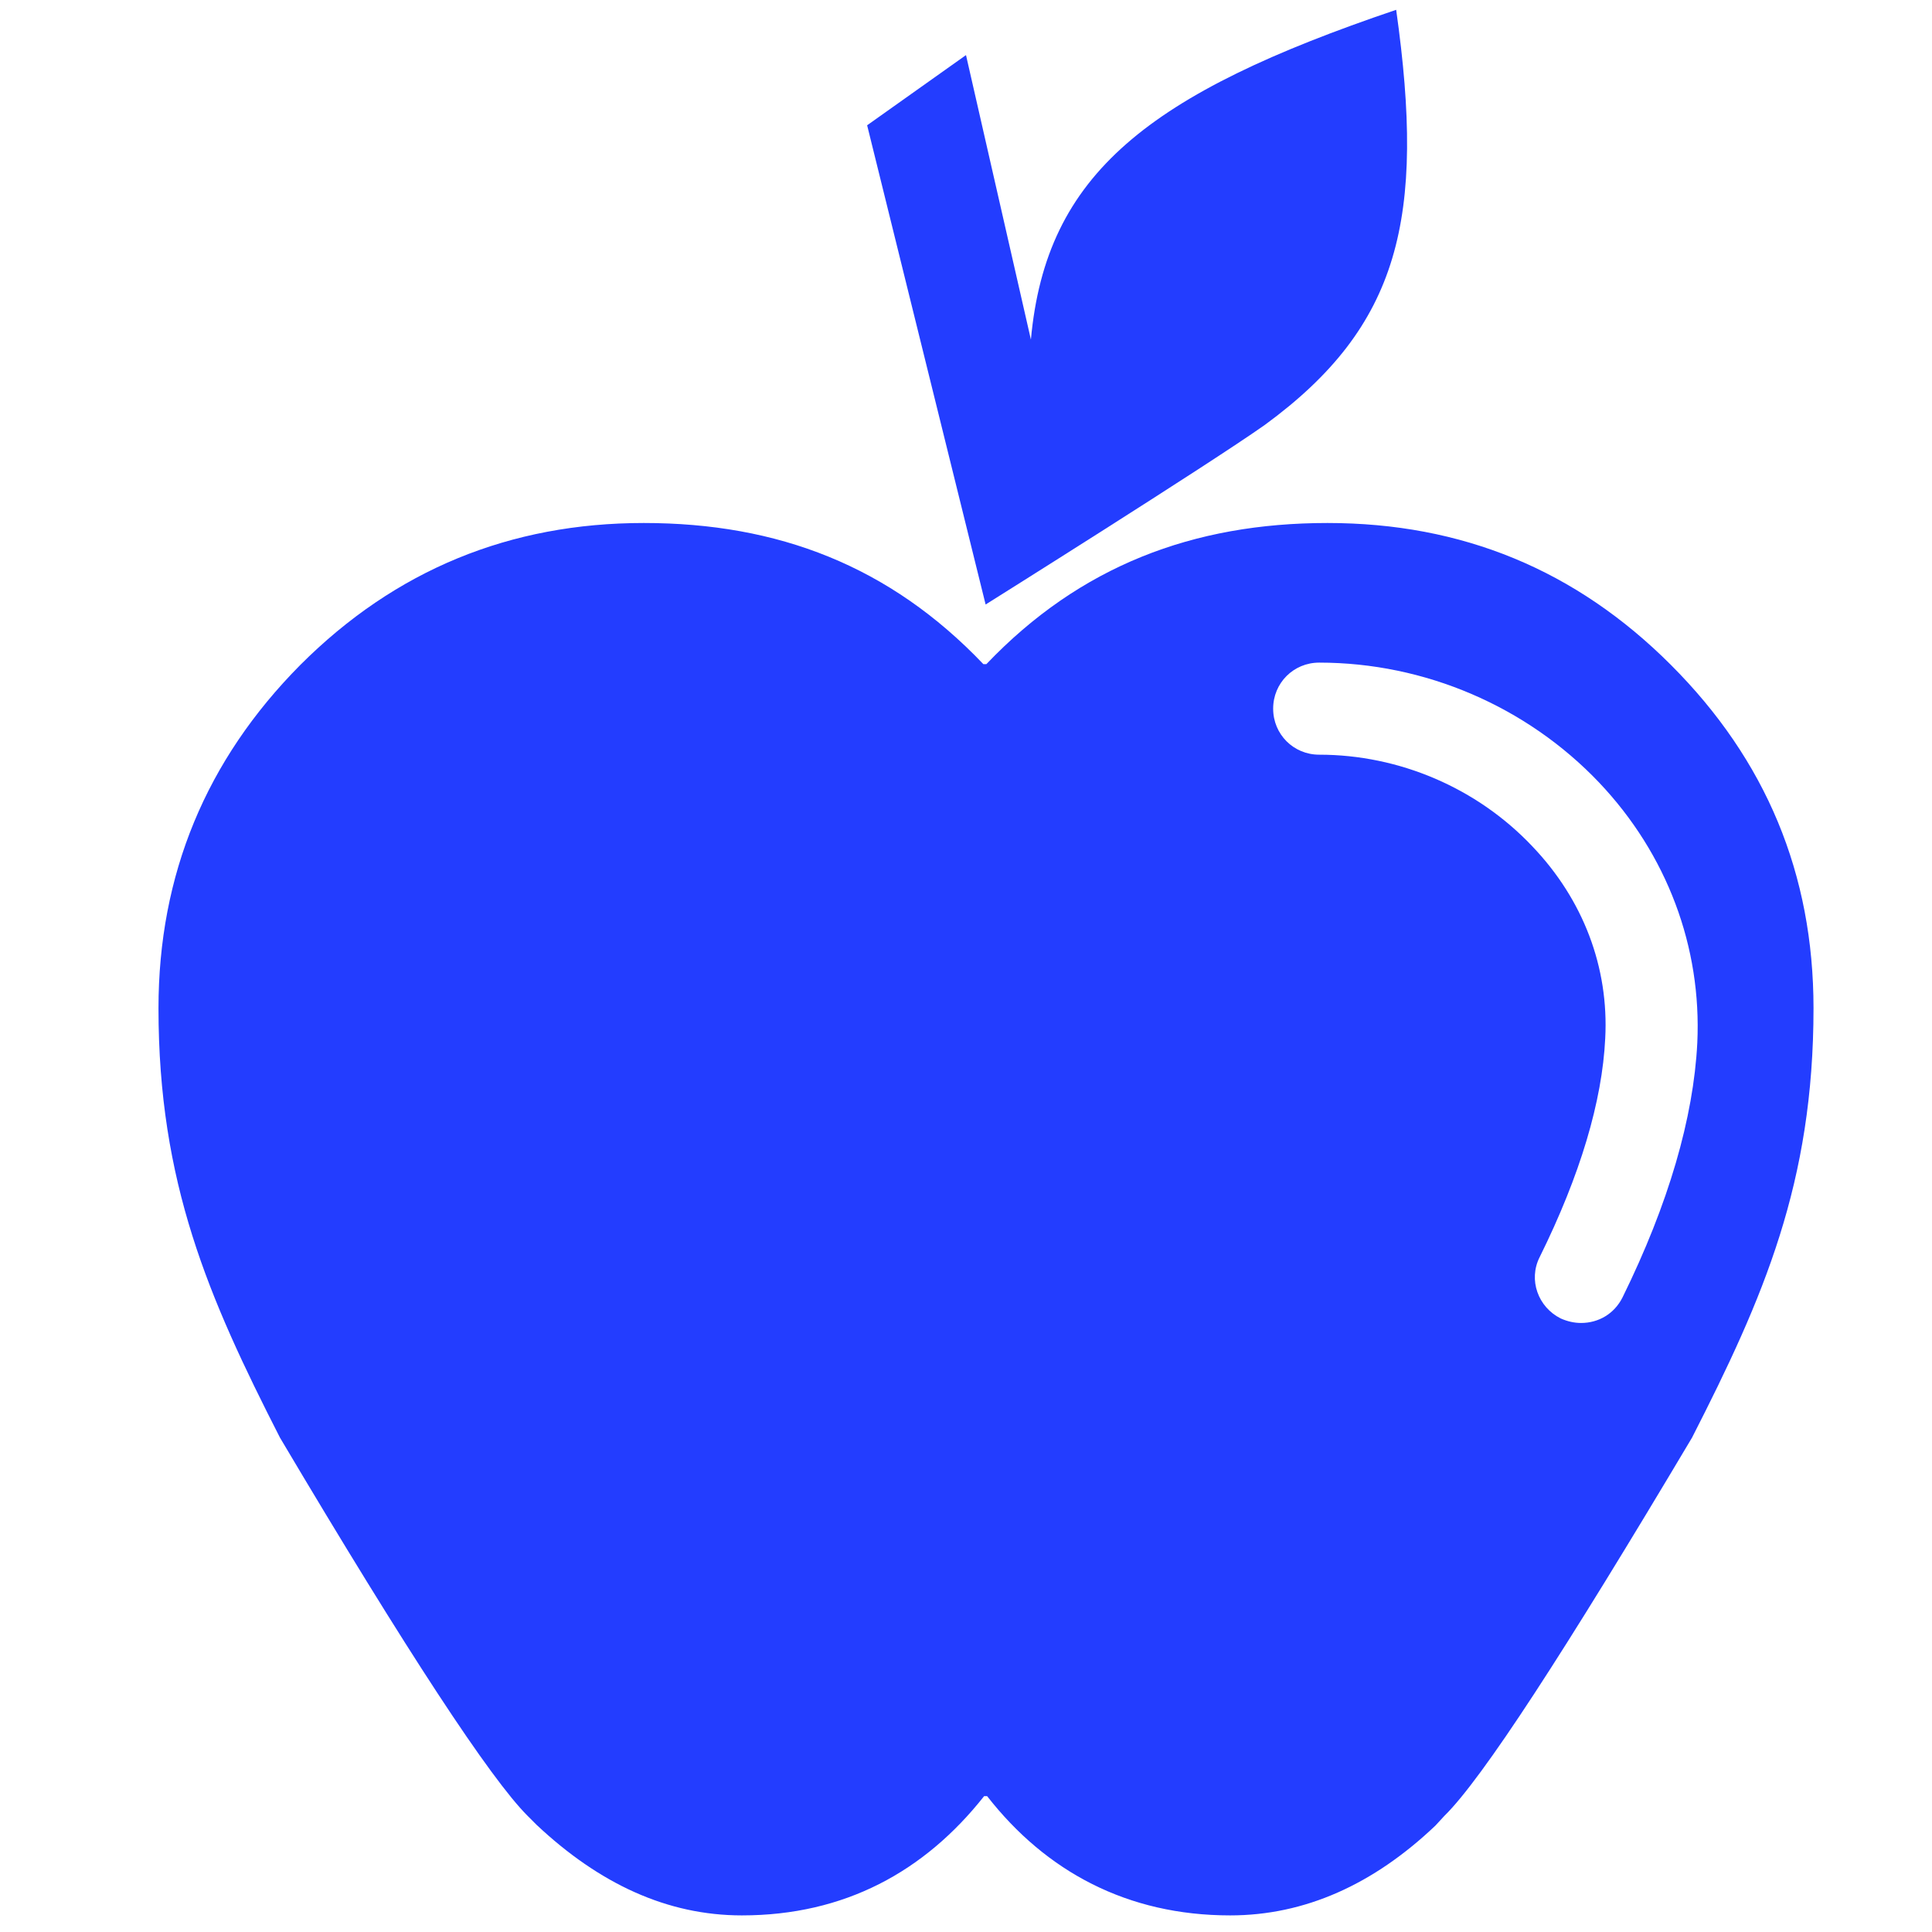
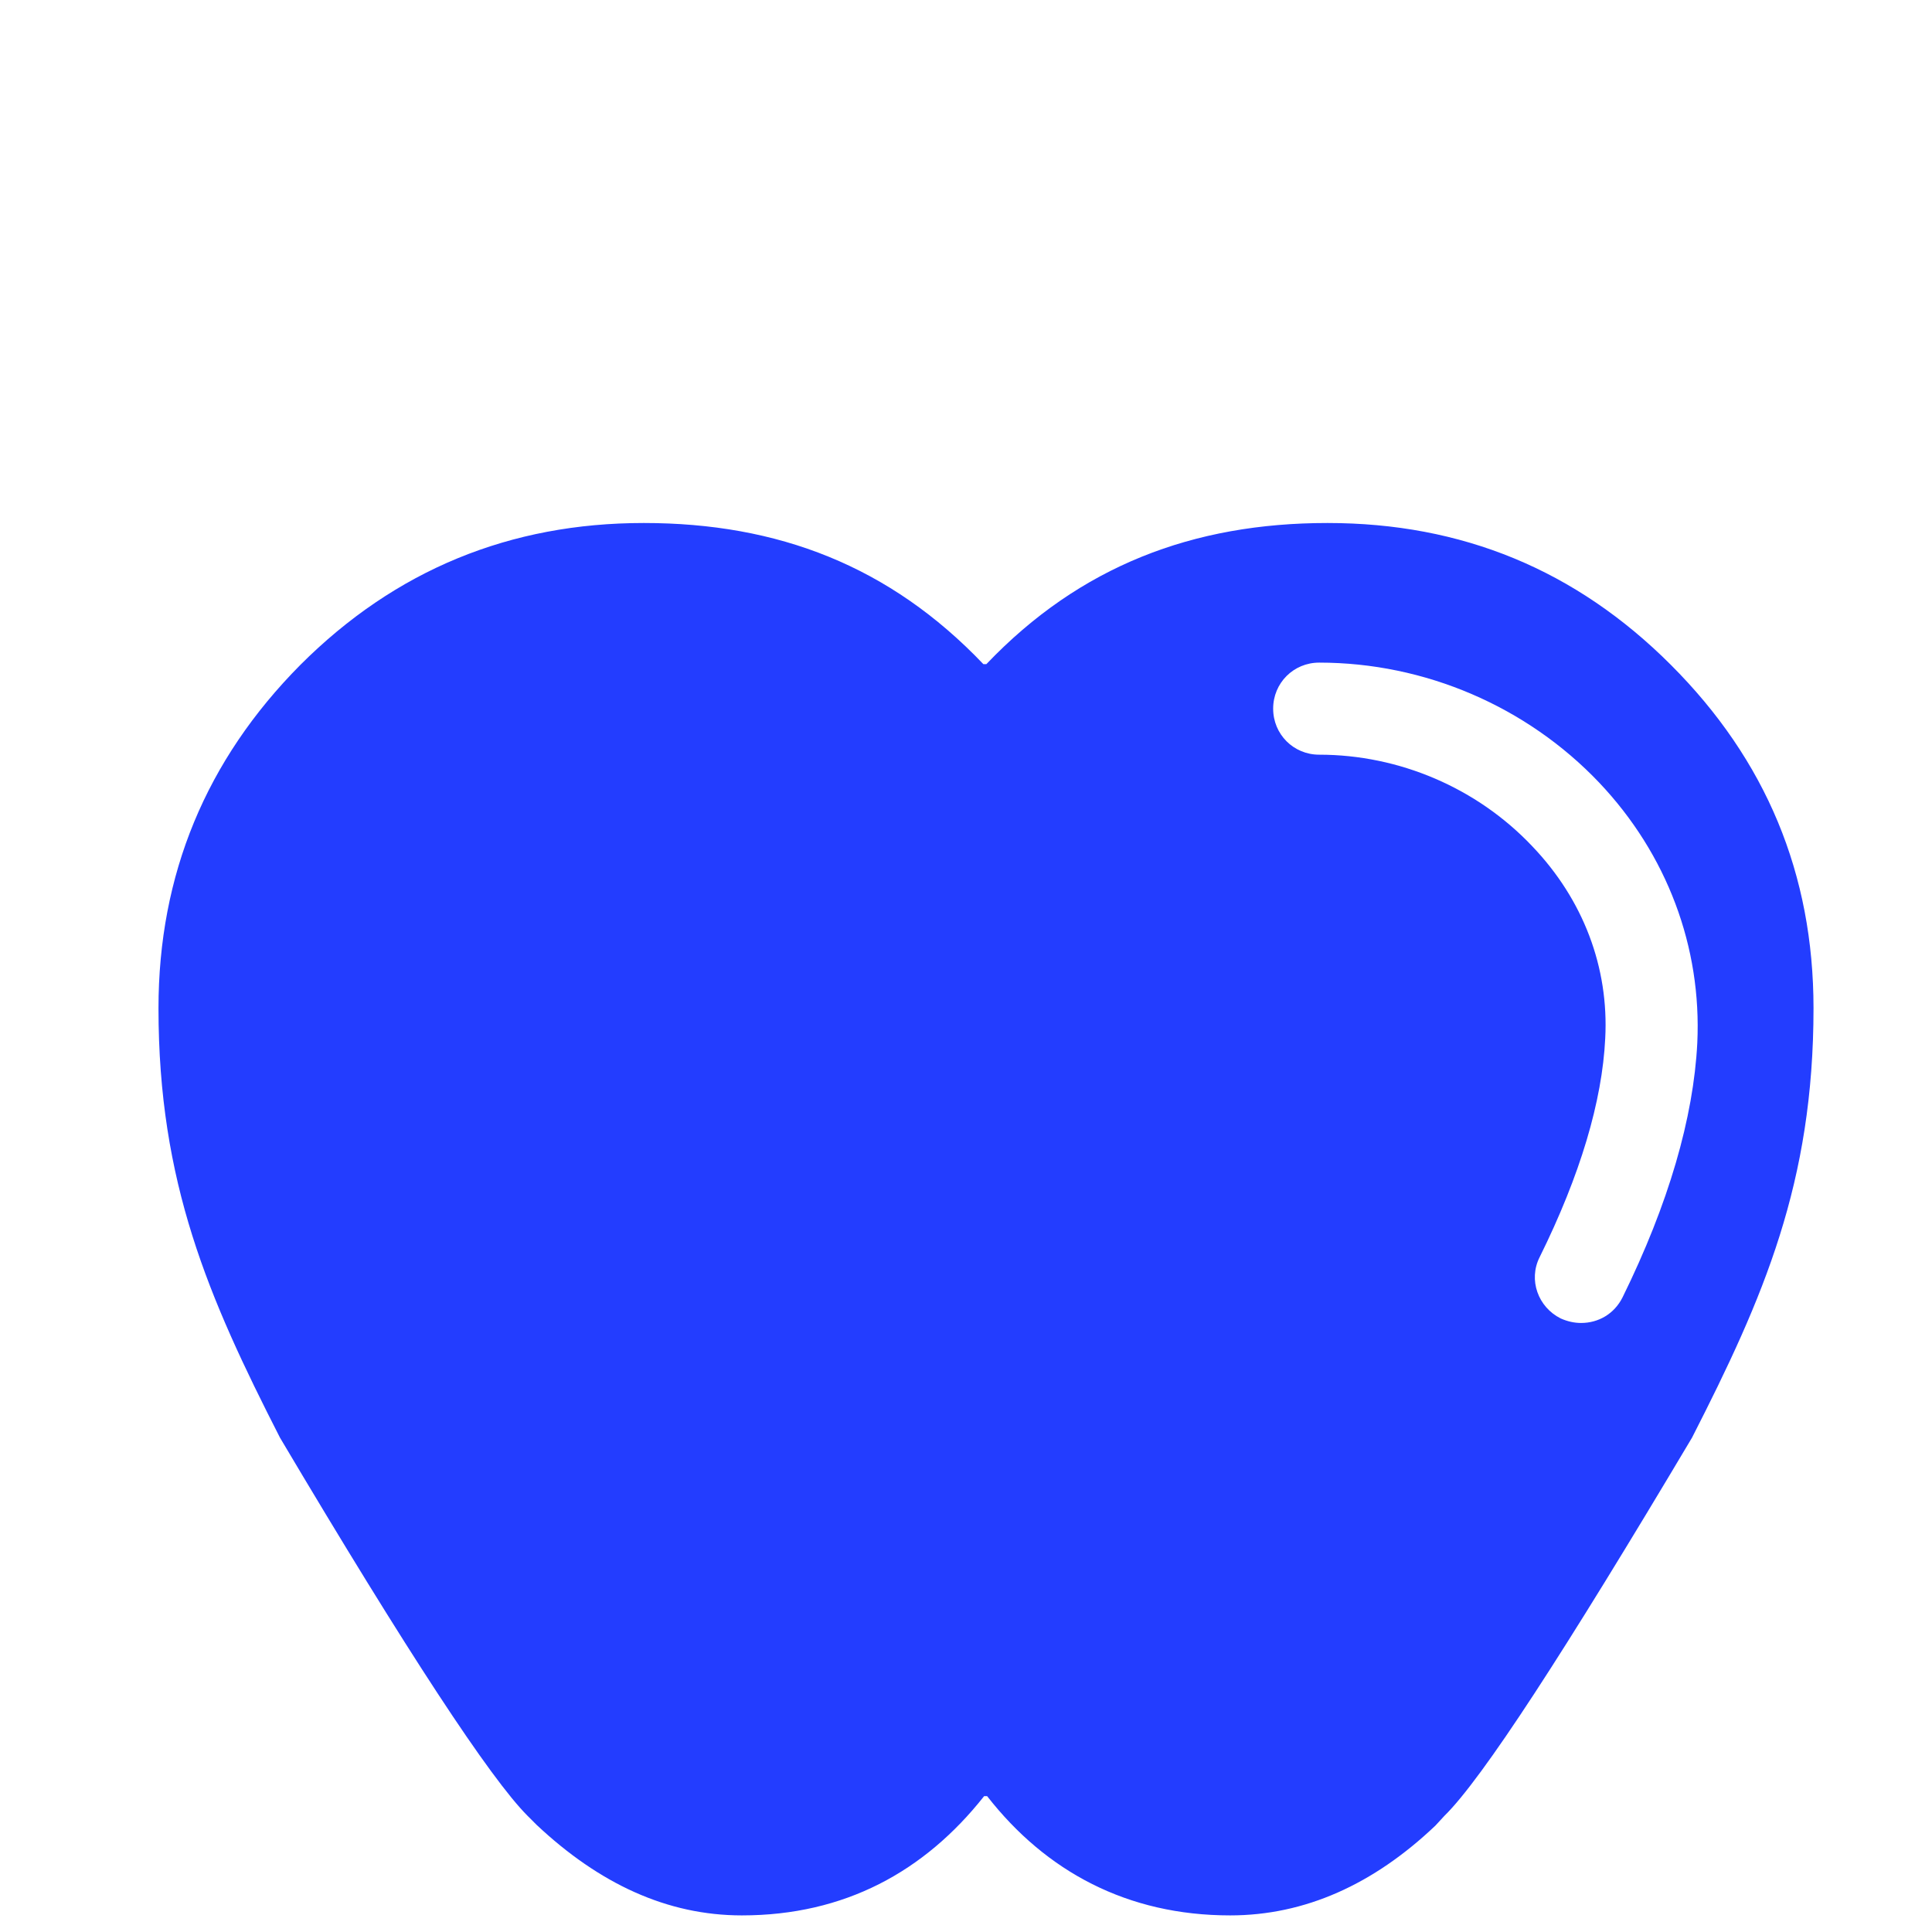
<svg xmlns="http://www.w3.org/2000/svg" fill="#233DFF" height="64px" width="64px" version="1.2" baseProfile="tiny" id="Layer_1" xmlnsXlink="http://www.w3.org/1999/xlink" viewBox="0 0 256 256" xmlSpace="preserve">
  <g id="SVGRepo_bgCarrier" stroke-width="0" />
  <g id="SVGRepo_tracerCarrier" stroke-linecap="round" stroke-linejoin="round" />
  <g id="SVGRepo_iconCarrier">
    <path id="XMLID_8_" d="M221.4,88.1c-12.6-12.6-27.7-18.8-45.5-18.8c-17.8,0-32.8,5.7-45.2,18.7h-0.4c-12.4-13-27.2-18.7-45-18.7 c-17.7,0-32.9,6.2-45.5,18.8C27.3,100.7,21,115.9,21,133.6c0,23.1,6.6,38.3,16.1,56.9C54,219,65,235.7,69.9,240.6l1.2,1.2 c8.3,7.8,17.3,12,27.2,12c13.6,0,24.2-5.8,32.1-15.8h0.4c7.8,10,18.6,15.8,32.2,15.8c9.9,0,19-4.1,27.2-11.9l1.2-1.3 c5-4.9,15.9-21.7,32.8-50.1c9.5-18.6,16.1-33.8,16.1-56.9C240.3,115.8,234,100.7,221.4,88.1z M215,171.9c-1.1,2.2-3.2,3.4-5.5,3.4 c-0.9,0-1.8-0.2-2.7-0.6c-3-1.5-4.3-5.1-2.8-8.1c5.4-10.9,8.3-20.7,8.7-29c0.5-9.4-2.9-18.4-9.7-25.5c-7.3-7.7-17.6-12.1-28.2-12.1 c-3.4,0-6.1-2.7-6.1-6.1s2.7-6.1,6.1-6.1c14,0,27.5,5.8,37.1,15.9c9,9.5,13.6,21.8,13,34.5C224.4,148.1,221.1,159.5,215,171.9z" />
-     <path id="XMLID_1_" d="M185,1.3C152.2,12.4,138.6,23,136.6,45L128,7.3l-13.1,9.3l15.7,63.5c0,0,29.5-18.5,37-23.8 C185.5,43.2,188.9,28.9,185,1.3z" />
  </g>
</svg>